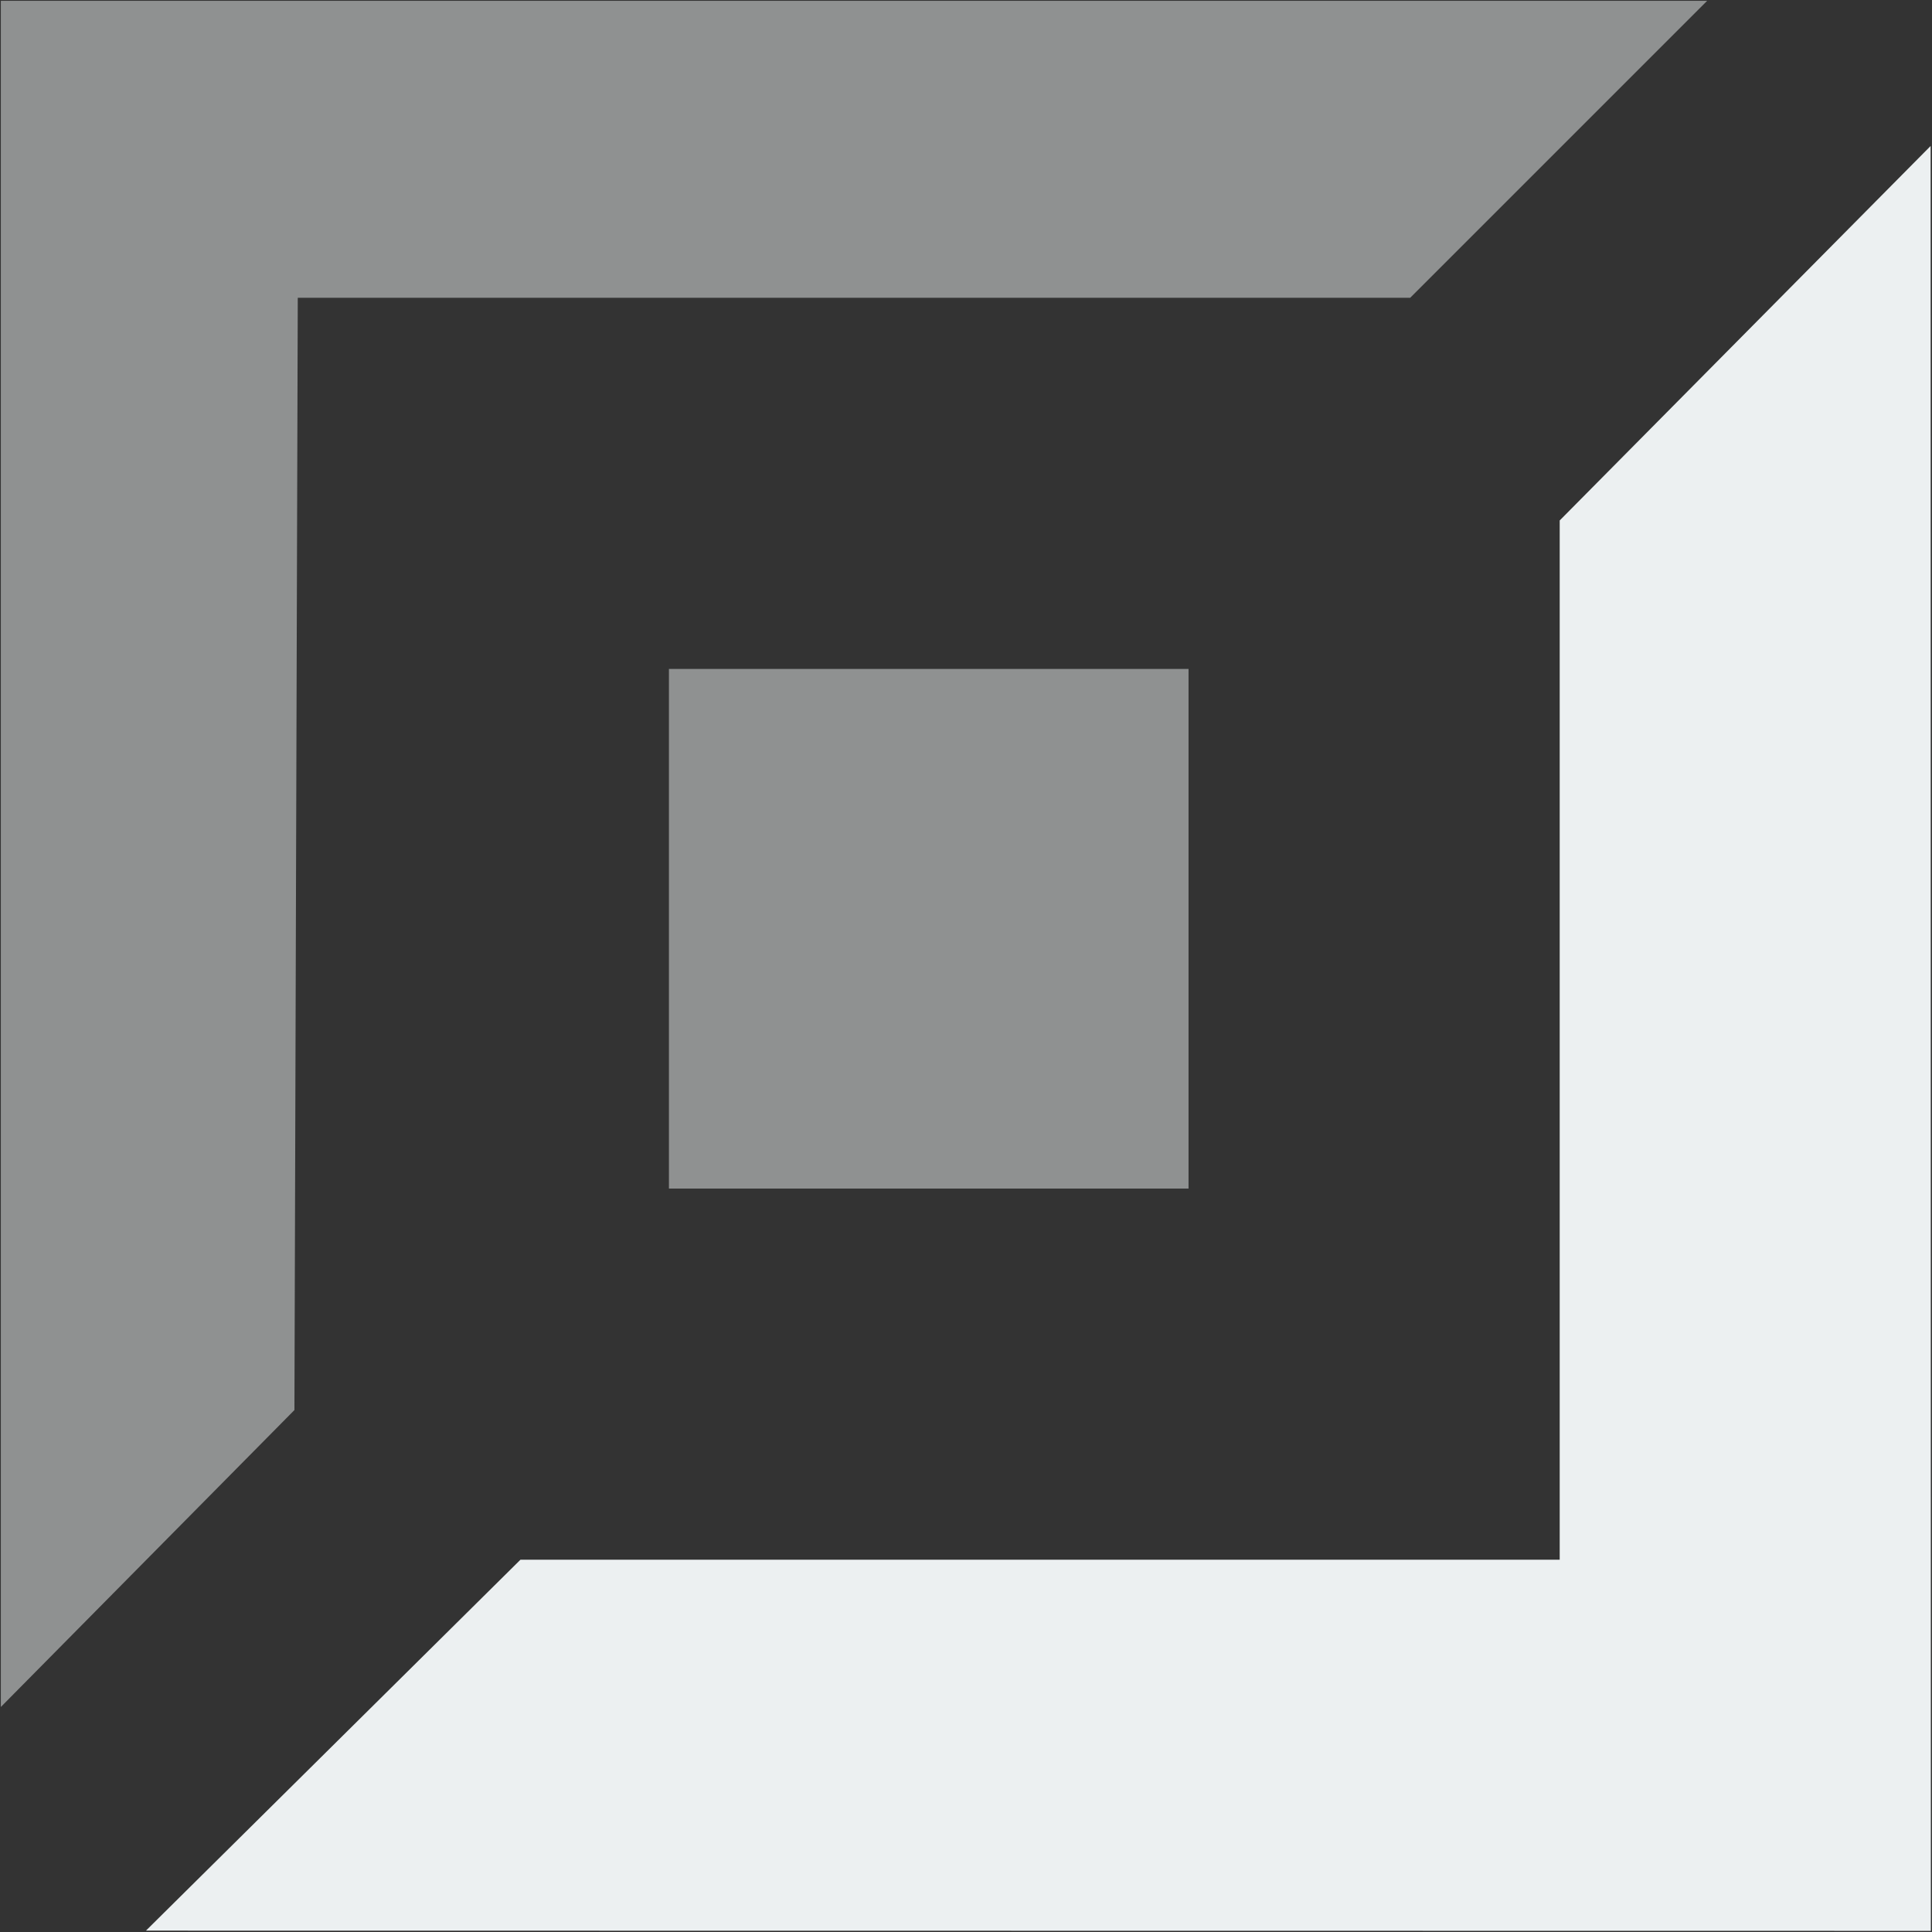
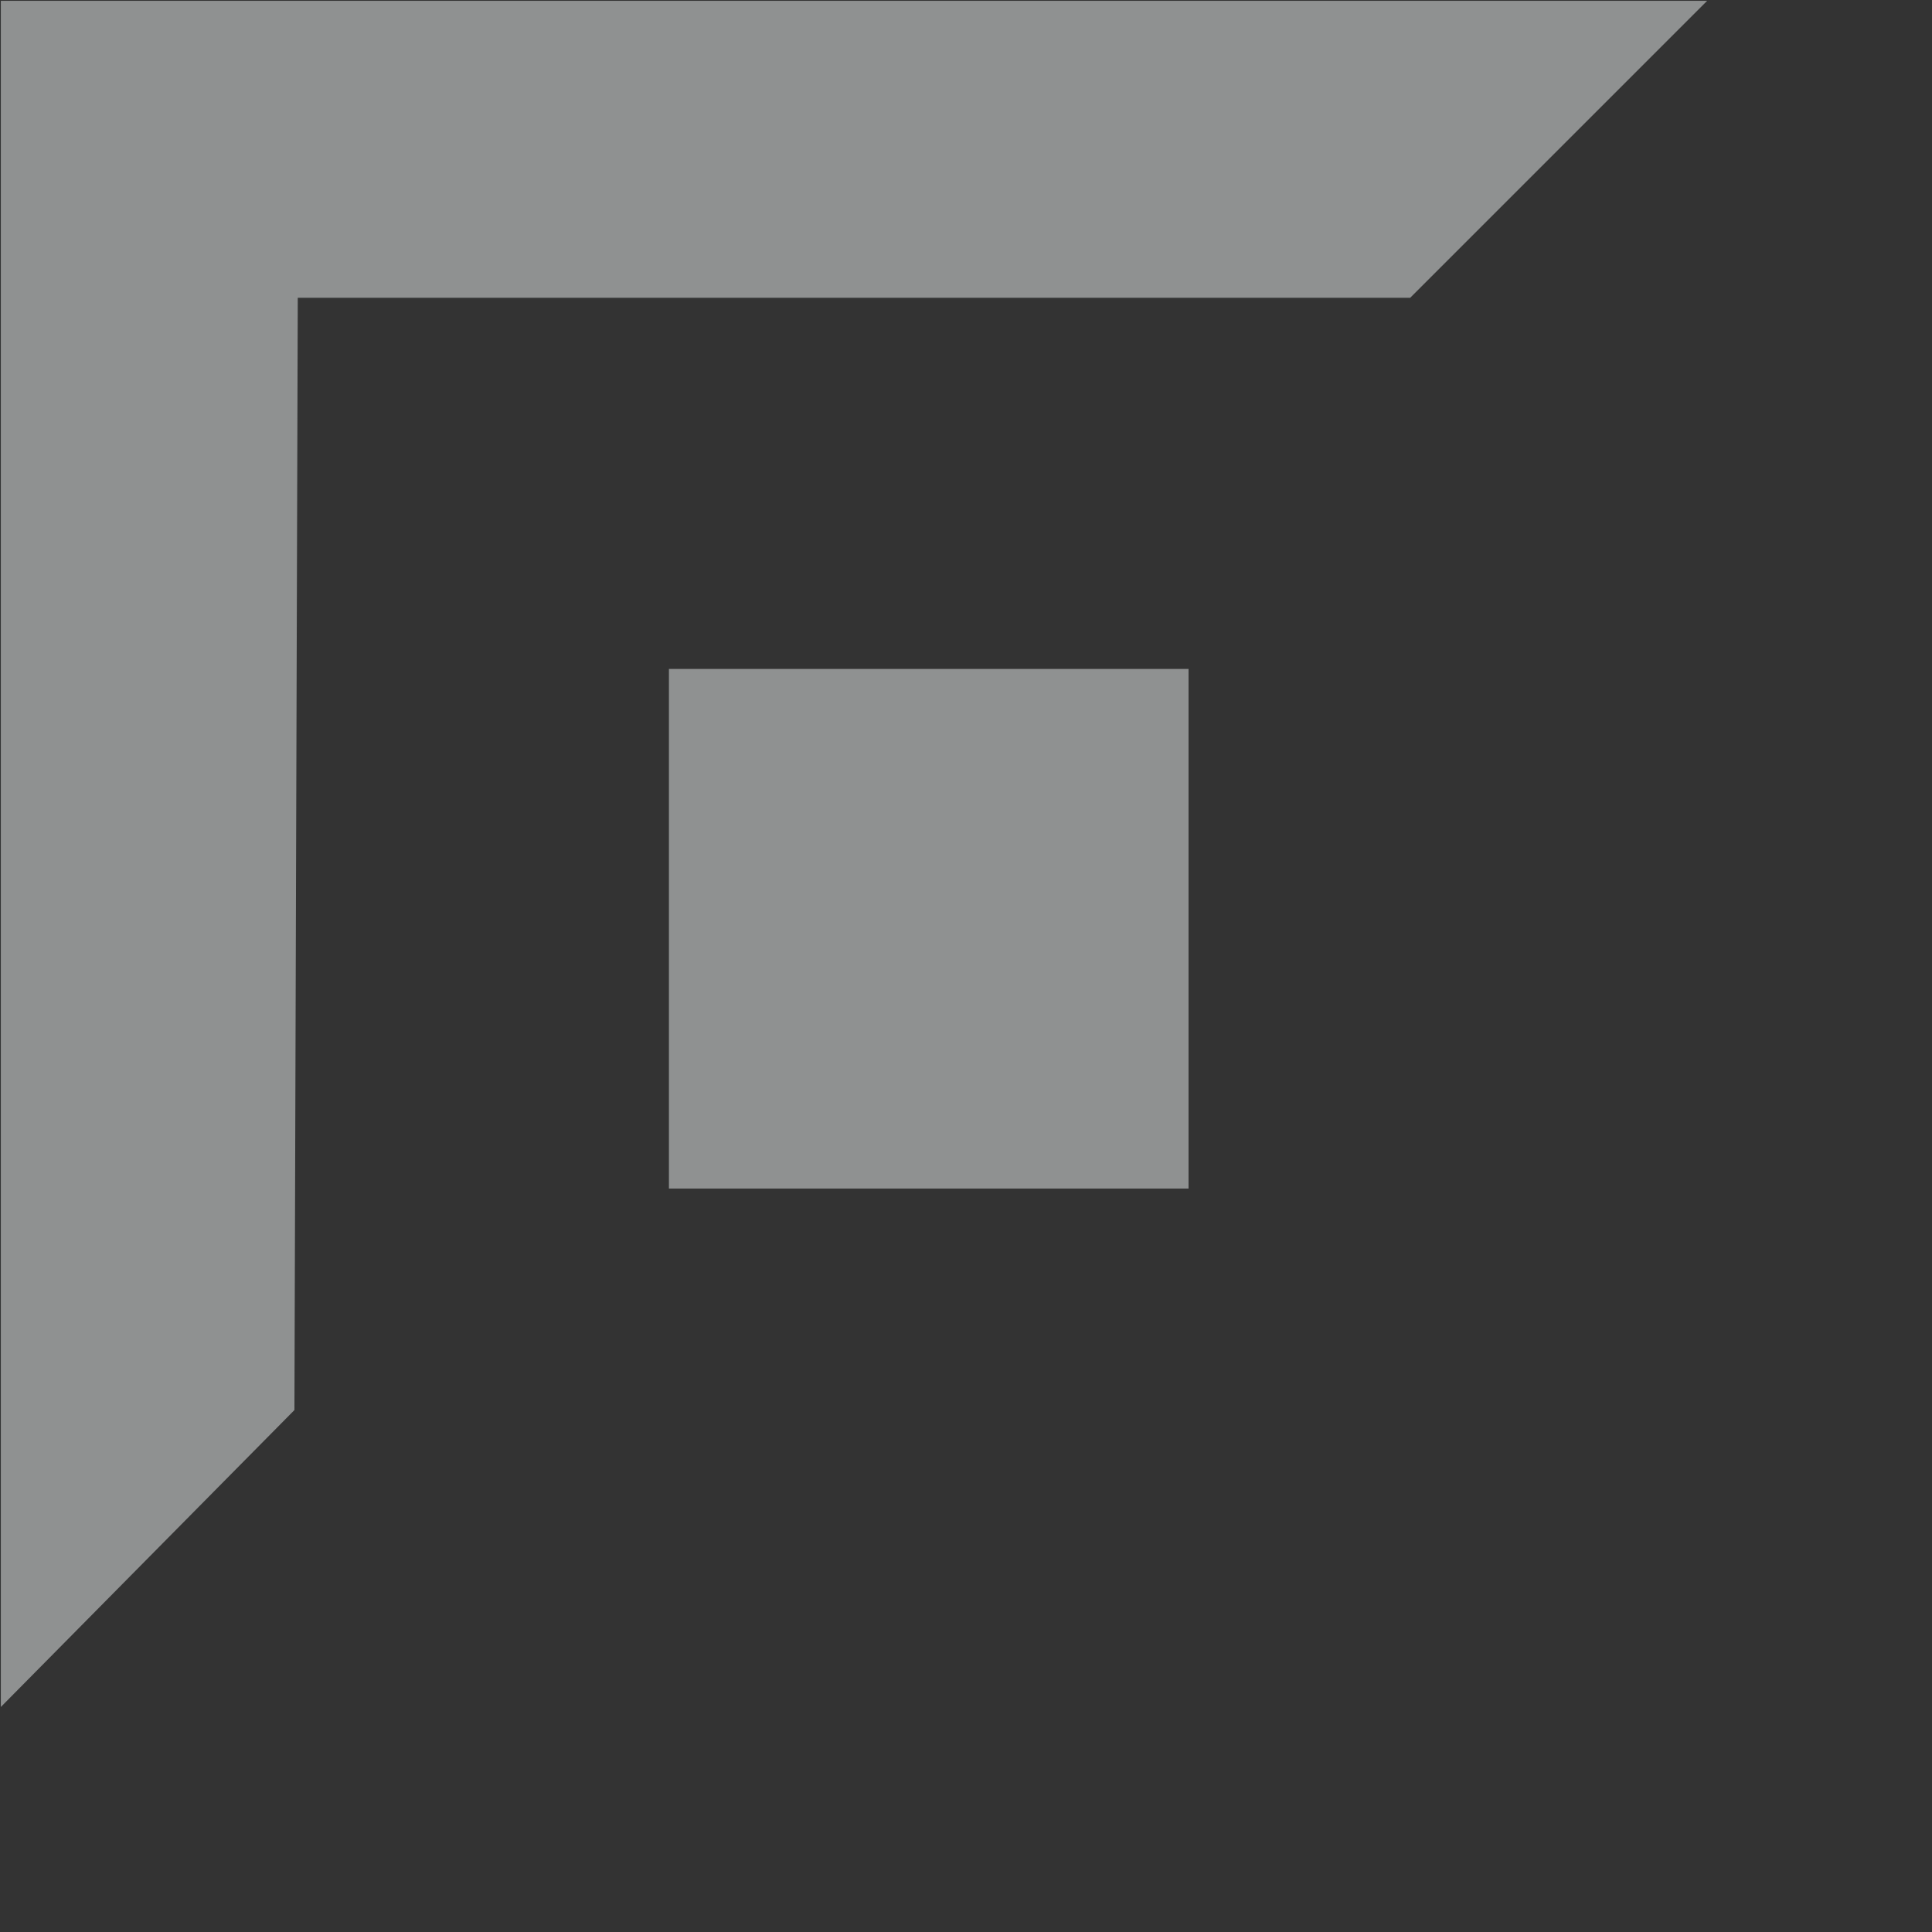
<svg xmlns="http://www.w3.org/2000/svg" id="master-artboard" viewBox="0 0 64 64" version="1.1" x="0px" y="0px" style="enable-background:new 0 0 1400 980;" width="64px" height="64px">
  <rect x="0" y="0" width="64" height="64" fill="#333333" stroke="none" />
  <g transform="matrix(1, 0, 0, 1, -0, 0)">
-     <rect id="ee-background" x="0" y="0" width="64" height="64" style="fill: white; fill-opacity: 0; pointer-events: none;" />
    <g transform="matrix(1, 0, 0, 1, -0, -7.105427357601002e-15)">
      <g transform="matrix(1, 0, 0, 1, -1.4210854715202004e-14, 0)">
-         <path d="M 0 0 H 64 V 64 H 0 V 0 Z" id="rect-1" style="fill: white; fill-opacity: 0; pointer-events: none;" />
        <g transform="matrix(2.459, 0, 0, 2.459, -9.808, -9.808)">
          <path opacity="0.5" fill="#785a28" fill-rule="evenodd" d="M13,20h7V13H13v7ZM4,4V26.984l3.955-4L8,8,22.986,8l4-4H4Z" style="fill: rgb(236, 240, 241);" />
-           <path d="M 29.997 5.955 L 25 11 L 25 25 L 11 25 L 5.955 29.997 L 30 30 L 29.997 5.955 Z" class="active" fill="#c8aa6e" style="fill: rgb(236, 240, 241);" />
-           <path d="M 50.449 16.568" style="fill: rgb(109, 183, 246); fill-opacity: 1; stroke: rgb(0, 0, 0); stroke-opacity: 1; stroke-width: 0; paint-order: fill;" />
          <path d="M 22.072 47.519" style="fill: rgb(189, 195, 199); fill-opacity: 1; stroke: rgb(0, 0, 0); stroke-opacity: 1; stroke-width: 0; paint-order: fill;" />
        </g>
      </g>
    </g>
  </g>
</svg>